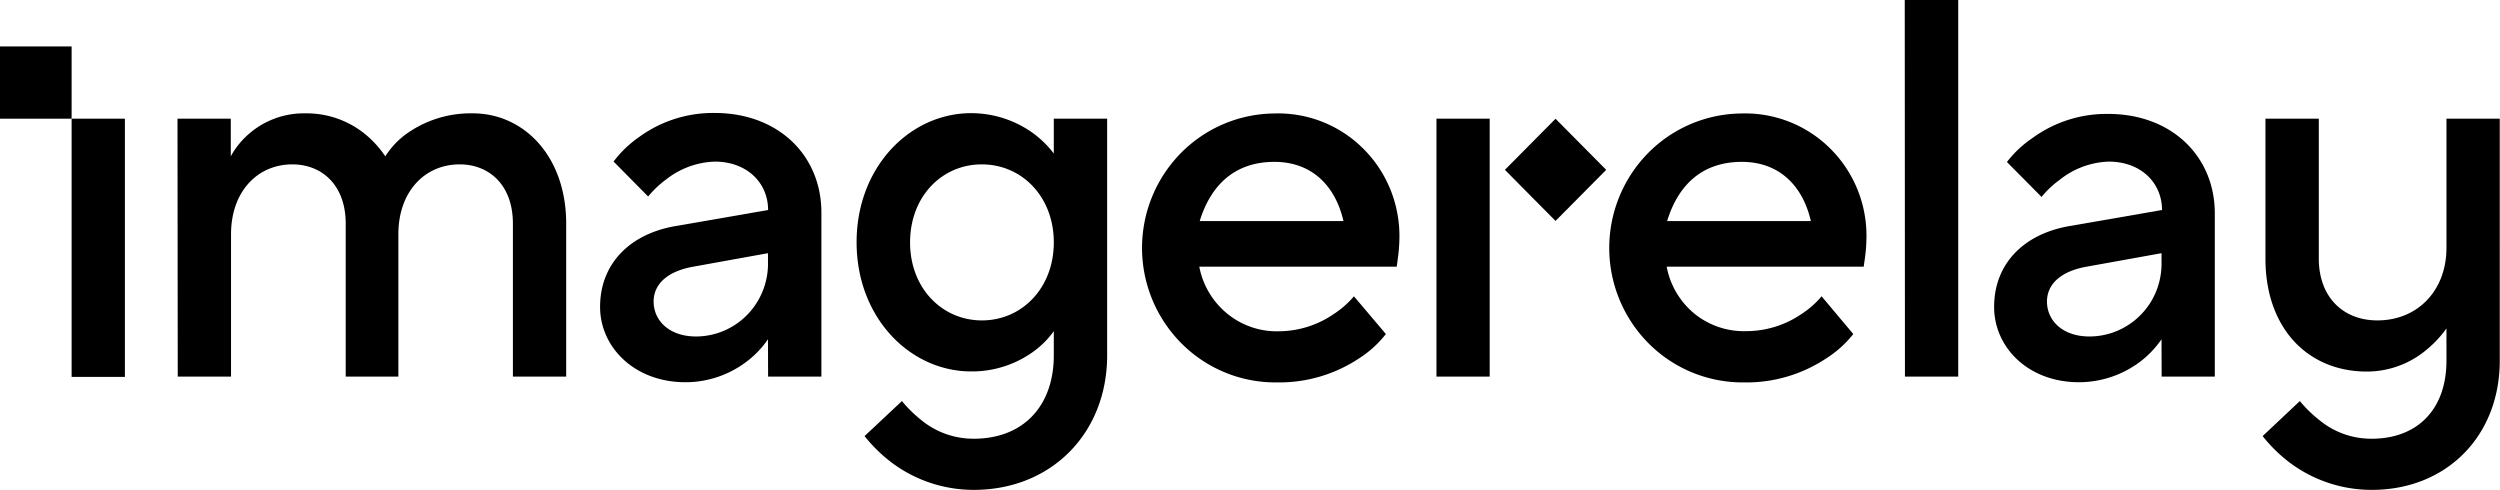
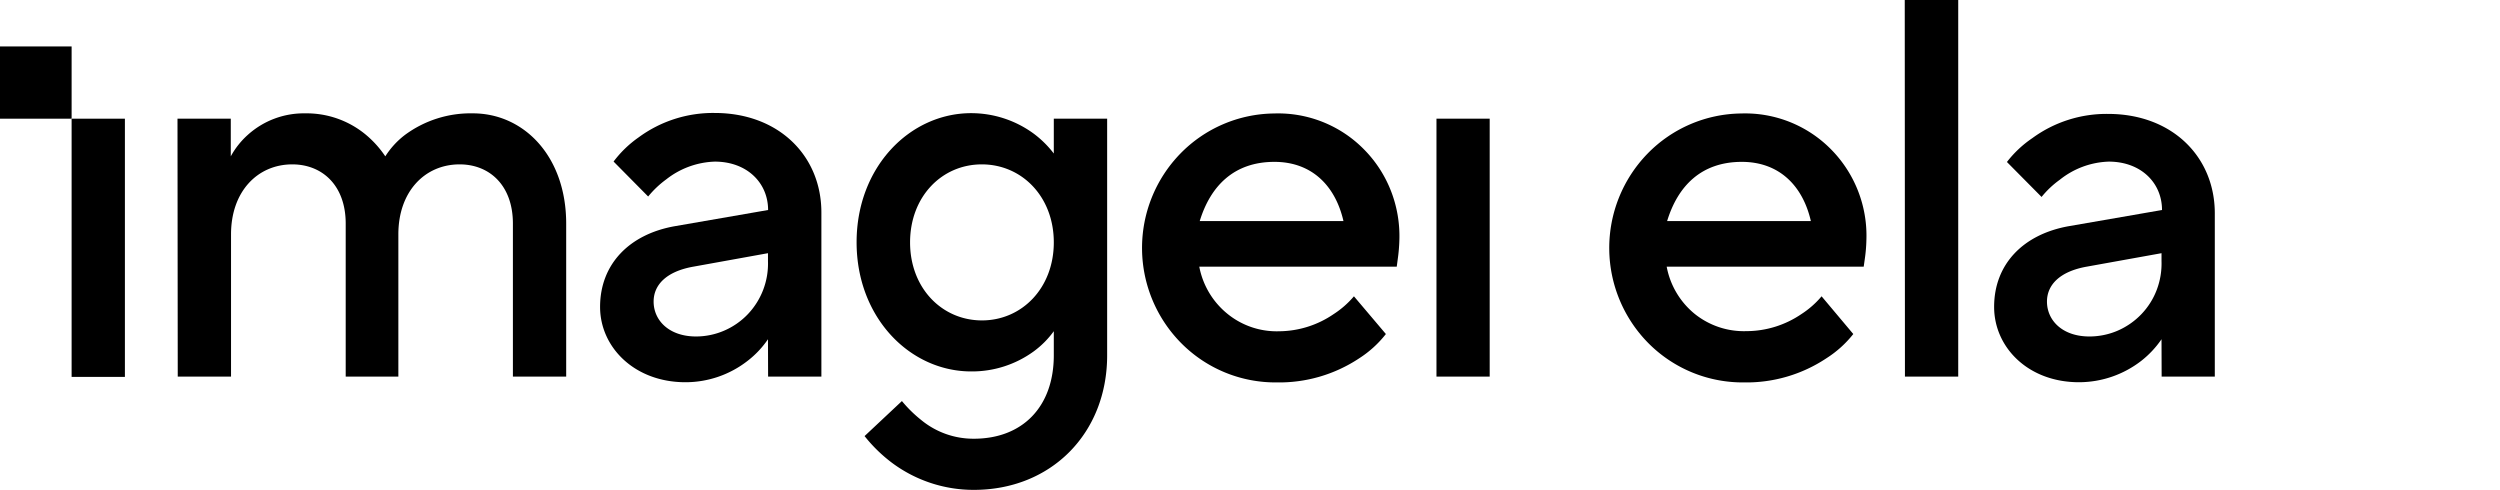
<svg xmlns="http://www.w3.org/2000/svg" id="Layer_1" data-name="Layer 1" viewBox="0 0 398.32 78.05">
  <path d="M19.9,18.91H11.41V60.05H19.9Z" />
  <path d="M28.28,18.91h8.49v6a12.83,12.83,0,0,1,2.71-3.42,13.32,13.32,0,0,1,9.16-3.43,14.77,14.77,0,0,1,9.68,3.43,16.38,16.38,0,0,1,3.07,3.42,13.13,13.13,0,0,1,3.14-3.42,17.59,17.59,0,0,1,10.81-3.43c8.12,0,14.87,6.83,14.87,17.57V60H81.72V35.62c0-6.09-3.73-9.43-8.49-9.43-5.51,0-9.76,4.29-9.76,11.14V60H55.08V35.62c0-6.09-3.75-9.43-8.51-9.43-5.51,0-9.76,4.29-9.76,11.14V60H28.32Z" />
  <path d="M122.36,54.05a15,15,0,0,1-3.23,3.43,16.1,16.1,0,0,1-9.92,3.42c-8.11,0-13.6-5.57-13.6-12,0-6.83,4.68-11.58,11.9-12.86l14.87-2.58c0-4.36-3.4-7.71-8.49-7.71a13.18,13.18,0,0,0-7.74,2.83,15.52,15.52,0,0,0-2.88,2.73l-5.51-5.57a17.66,17.66,0,0,1,4-3.86A20,20,0,0,1,113.87,18c10.2,0,17,6.82,17,15.86V60h-8.49Zm0-13.71-11.85,2.14c-4.34.76-6.37,2.91-6.37,5.57,0,3,2.46,5.56,6.76,5.56a11.34,11.34,0,0,0,4.48-.93,11.47,11.47,0,0,0,3.77-2.62,11.69,11.69,0,0,0,3.21-8.44Z" />
  <path d="M143.7,63.9a20.67,20.67,0,0,0,3.05,3,13.07,13.07,0,0,0,8.41,3c7.74,0,12.74-5.07,12.74-13.29V52.77A14.6,14.6,0,0,1,164.68,56a16.72,16.72,0,0,1-9.94,3.18c-9.76,0-18.26-8.57-18.26-20.58s8.5-20.57,18.26-20.57a16.86,16.86,0,0,1,9.94,3.25,16.17,16.17,0,0,1,3.22,3.18V18.91h8.5V56.62c0,12.43-8.92,21.43-21.24,21.43a21.75,21.75,0,0,1-13-4.28,23.88,23.88,0,0,1-4.41-4.29Zm24.2-25.28c0-7.29-5.09-12.43-11.47-12.43S145,31.33,145,38.62s5.09,12.43,11.45,12.43S167.9,45.9,167.9,38.62Z" />
  <path d="M220.81,53.22a17.13,17.13,0,0,1-4.24,3.86,23.05,23.05,0,0,1-13.17,3.85,21.14,21.14,0,0,1-15.07-6.13,21.55,21.55,0,0,1-.3-30.29A21.15,21.15,0,0,1,203,18.08a19.18,19.18,0,0,1,14.3,5.7,19.43,19.43,0,0,1,4.31,6.62,19.82,19.82,0,0,1,1.35,7.81,26.47,26.47,0,0,1-.26,3.08l-.16,1.2H191.08a12.71,12.71,0,0,0,4.5,7.52,12.43,12.43,0,0,0,8.25,2.77,15.55,15.55,0,0,0,8.65-2.73,14.6,14.6,0,0,0,3.24-2.84Zm-6.76-18c-1.27-5.57-5-9.43-11-9.43-6.46,0-10.19,3.86-11.9,9.43Z" />
  <path d="M228.87,18.91V60h8.48V18.91Z" />
  <path d="M295.28,53.22A17.17,17.17,0,0,1,291,57.08a23,23,0,0,1-13.17,3.85,21.16,21.16,0,0,1-15.07-6.13,21.56,21.56,0,0,1-.29-30.29,21.15,21.15,0,0,1,14.95-6.43,19.22,19.22,0,0,1,14.3,5.7,19.56,19.56,0,0,1,5.65,14.43,24.45,24.45,0,0,1-.26,3.08l-.17,1.2H265.55A12.7,12.7,0,0,0,270,50a12.52,12.52,0,0,0,8.26,2.76A15.6,15.6,0,0,0,287,50.05a14.33,14.33,0,0,0,3.23-2.84Zm-6.76-18c-1.27-5.57-5-9.43-11-9.43-6.47,0-10.2,3.86-11.9,9.43Z" />
  <path d="M303.48,0H312V60h-8.49Z" />
  <path d="M344.39,54.05a15.38,15.38,0,0,1-3.21,3.43,16.24,16.24,0,0,1-9.94,3.42c-8.11,0-13.52-5.57-13.52-12,0-6.83,4.66-11.57,11.88-12.86l14.87-2.58c0-4.36-3.39-7.71-8.49-7.71a13.15,13.15,0,0,0-7.81,2.9,14.66,14.66,0,0,0-2.89,2.73l-5.52-5.57A17.51,17.51,0,0,1,323.82,22a20,20,0,0,1,12.06-3.85c10.19,0,17,6.82,17,15.85V60h-8.47Zm0-13.71-11.88,2.14c-4.33.76-6.37,2.91-6.37,5.57,0,3,2.46,5.56,6.76,5.56a11.38,11.38,0,0,0,4.49-.92,11.62,11.62,0,0,0,3.78-2.62,11.48,11.48,0,0,0,2.46-3.89,11.79,11.79,0,0,0,.76-4.56Z" />
-   <path d="M366.43,63.9a19.86,19.86,0,0,0,3.07,3,12.94,12.94,0,0,0,8.39,3c7.22,0,11.9-4.63,11.9-12.43V52.33a17.87,17.87,0,0,1-3.23,3.44,14.77,14.77,0,0,1-9.46,3.43c-9.34,0-16.15-6.83-16.15-18V18.91h8.5V41.2c0,6.08,3.82,9.85,9.34,9.85,6.36,0,11-4.71,11-11.57V18.91h8.49V57.48c0,12-8.49,20.57-20.38,20.57a21.76,21.76,0,0,1-13-4.28,23.83,23.83,0,0,1-4.4-4.29Z" />
-   <path d="M247.84,35.2l8.07-8.14-8.07-8.14-8.07,8.14Z" />
  <path d="M0,18.91H11.41V7.4H0Z" />
</svg>